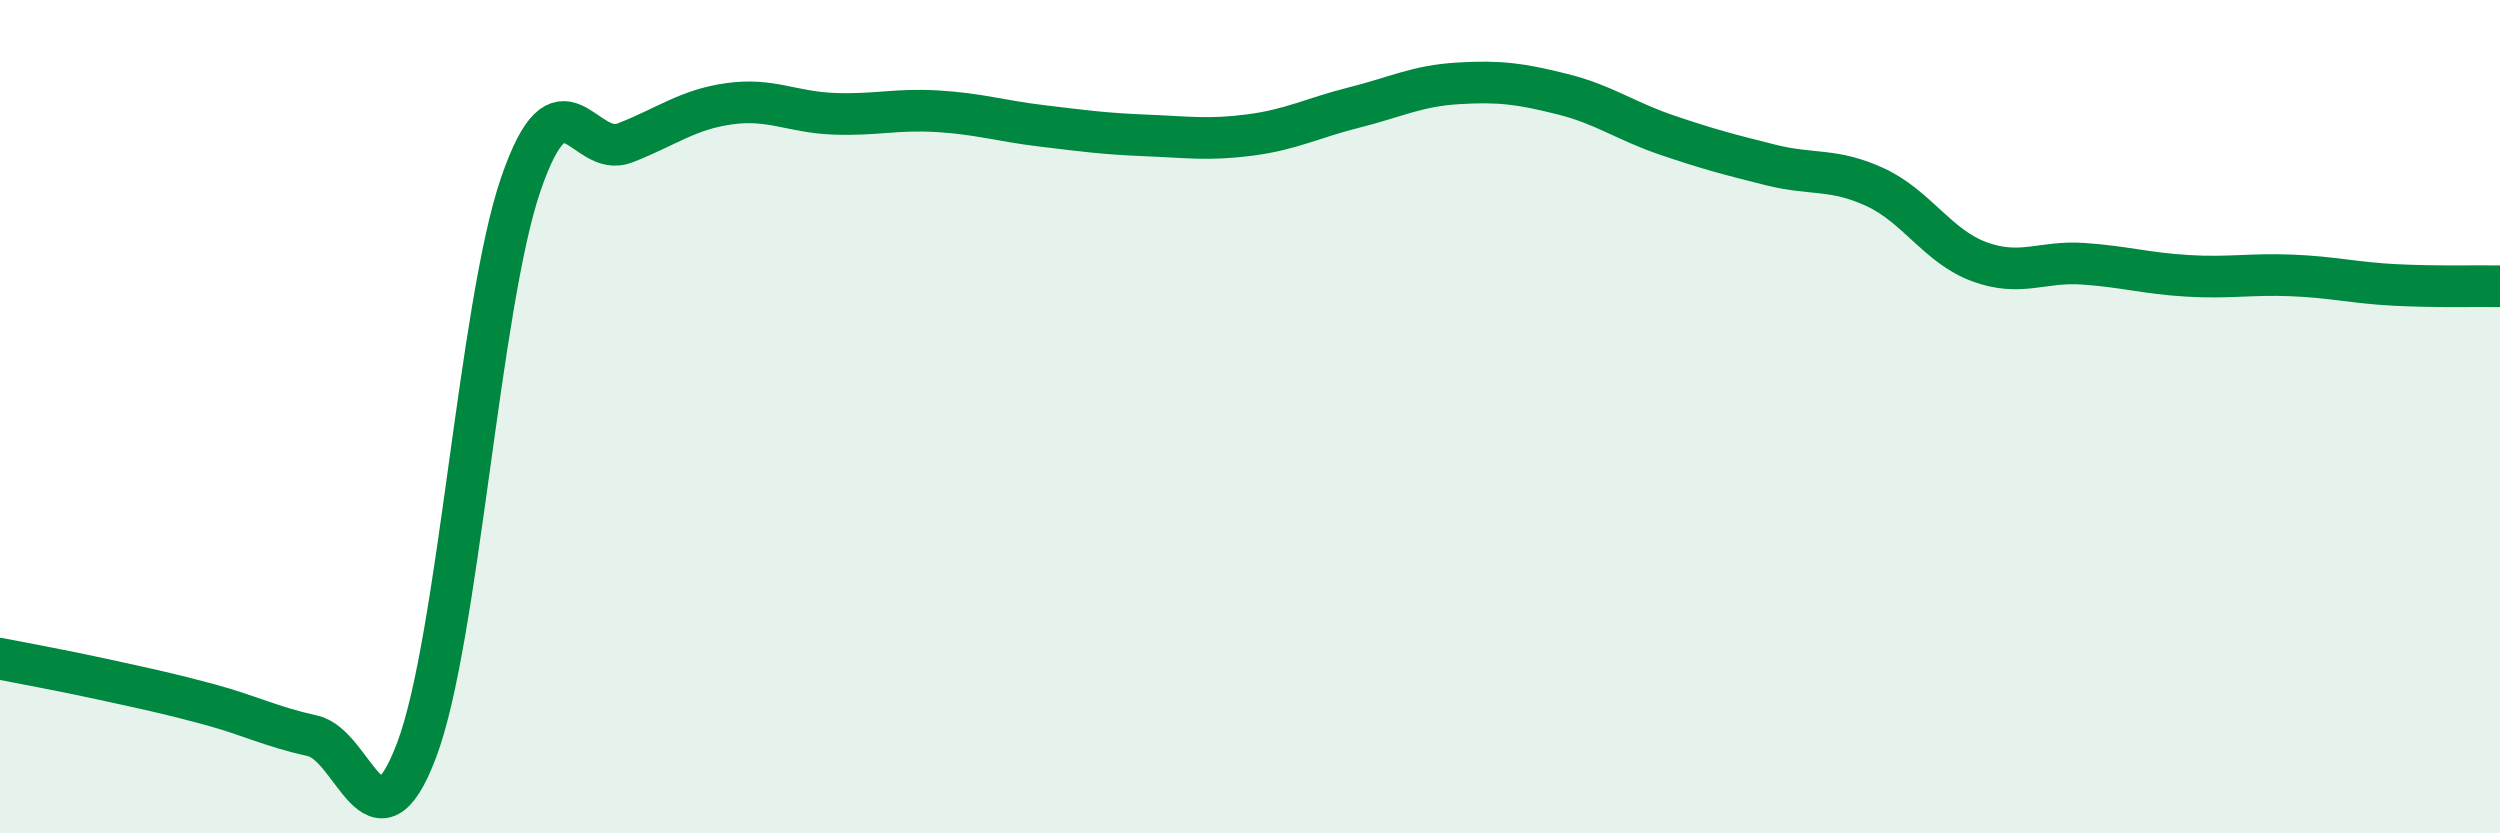
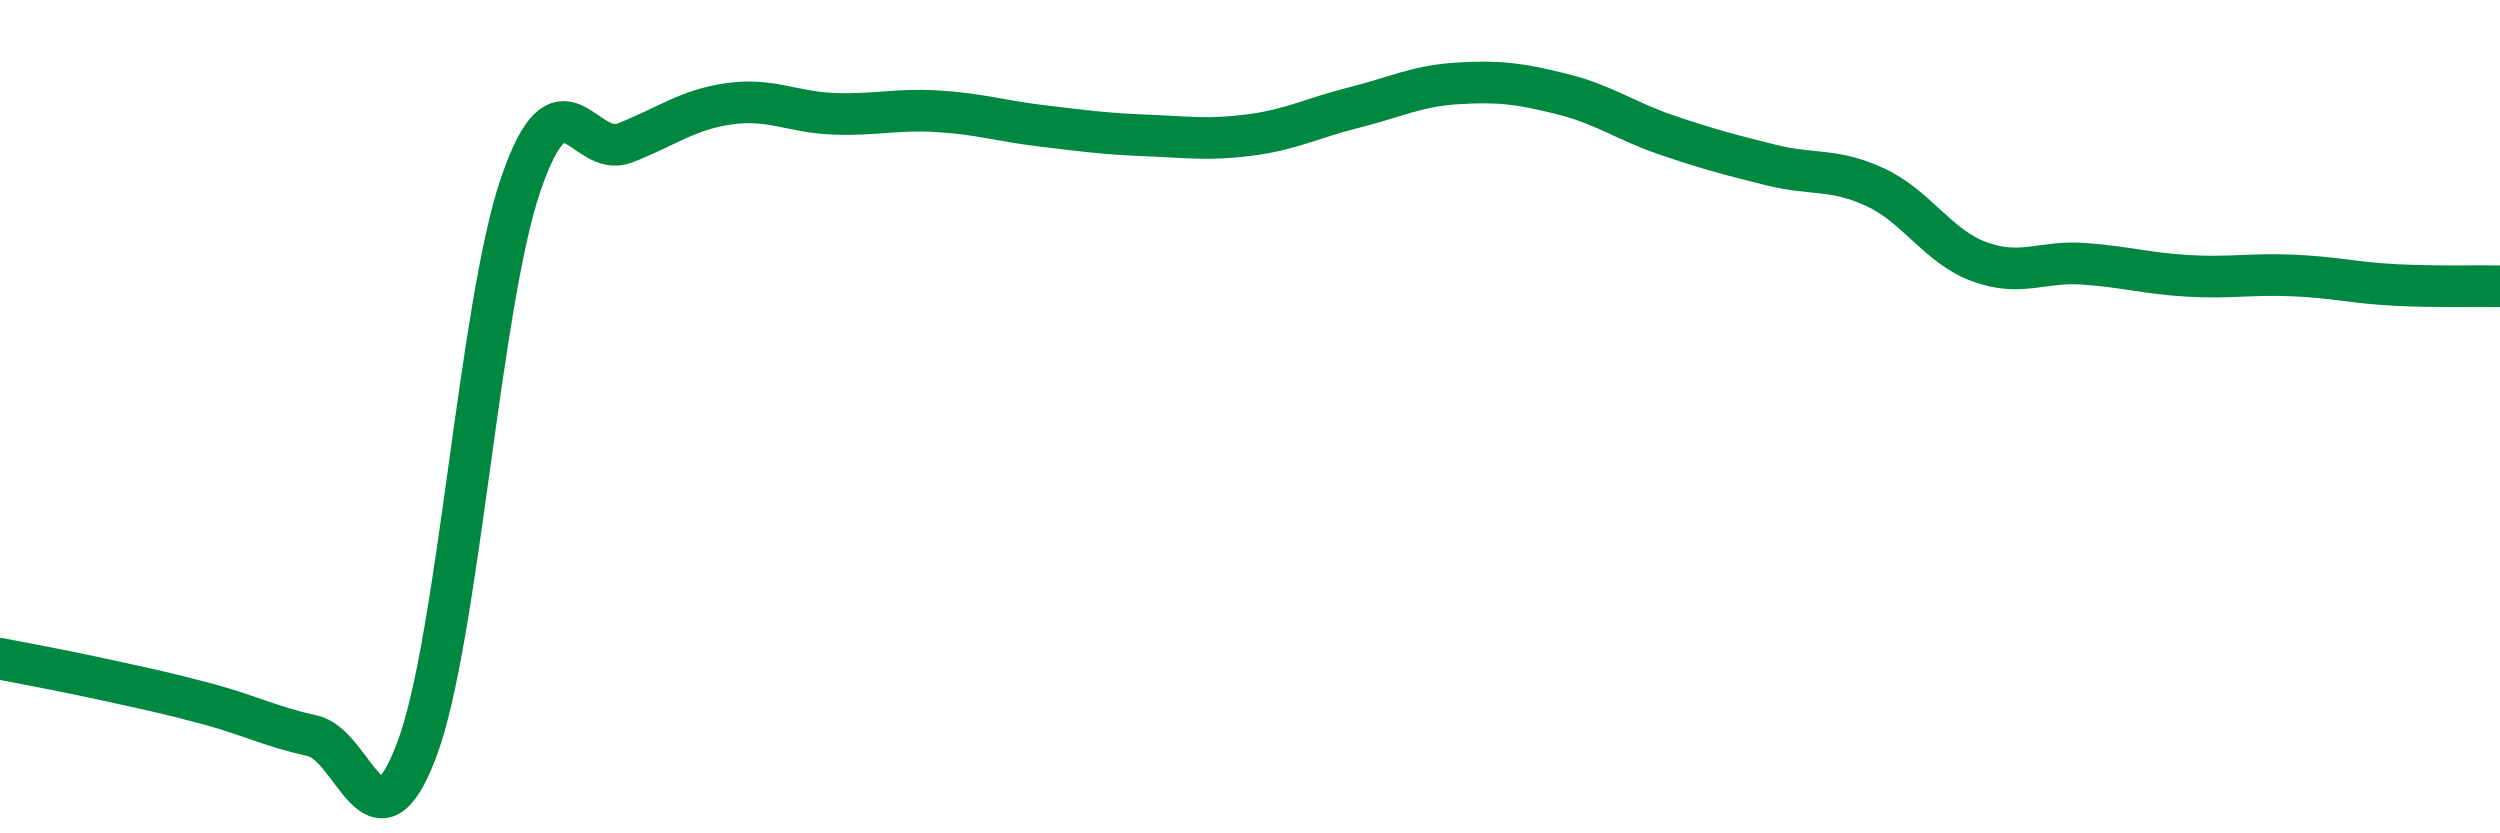
<svg xmlns="http://www.w3.org/2000/svg" width="60" height="20" viewBox="0 0 60 20">
-   <path d="M 0,15.81 C 0.5,15.91 1.5,16.09 2.5,16.31 C 3.5,16.53 4,16.63 5,16.9 C 6,17.17 6.5,17.44 7.5,17.66 C 8.5,17.88 9,20.65 10,18 C 11,15.35 11.5,7.33 12.5,4.42 C 13.5,1.51 14,3.82 15,3.43 C 16,3.04 16.5,2.63 17.5,2.49 C 18.5,2.35 19,2.69 20,2.73 C 21,2.77 21.5,2.61 22.5,2.67 C 23.5,2.73 24,2.9 25,3.02 C 26,3.14 26.5,3.21 27.5,3.25 C 28.5,3.29 29,3.37 30,3.24 C 31,3.11 31.5,2.83 32.5,2.58 C 33.5,2.33 34,2.06 35,2 C 36,1.94 36.5,2.01 37.5,2.26 C 38.5,2.51 39,2.9 40,3.24 C 41,3.58 41.5,3.71 42.5,3.96 C 43.5,4.21 44,4.03 45,4.49 C 46,4.95 46.5,5.91 47.5,6.28 C 48.5,6.65 49,6.26 50,6.33 C 51,6.4 51.5,6.56 52.5,6.62 C 53.5,6.68 54,6.57 55,6.61 C 56,6.65 56.5,6.79 57.5,6.84 C 58.5,6.89 59.5,6.86 60,6.87L60 20L0 20Z" fill="#008740" opacity="0.1" stroke-linecap="round" stroke-linejoin="round" />
  <path d="M 0,15.81 C 0.5,15.91 1.5,16.09 2.5,16.31 C 3.5,16.53 4,16.63 5,16.9 C 6,17.17 6.5,17.44 7.5,17.66 C 8.5,17.88 9,20.65 10,18 C 11,15.35 11.5,7.33 12.5,4.42 C 13.5,1.51 14,3.82 15,3.43 C 16,3.04 16.5,2.63 17.5,2.49 C 18.5,2.35 19,2.69 20,2.73 C 21,2.77 21.5,2.61 22.5,2.67 C 23.5,2.73 24,2.9 25,3.02 C 26,3.14 26.5,3.21 27.5,3.25 C 28.5,3.29 29,3.37 30,3.24 C 31,3.11 31.5,2.83 32.5,2.58 C 33.5,2.33 34,2.06 35,2 C 36,1.94 36.5,2.01 37.5,2.26 C 38.5,2.51 39,2.9 40,3.24 C 41,3.58 41.5,3.71 42.5,3.96 C 43.5,4.21 44,4.03 45,4.49 C 46,4.95 46.5,5.91 47.5,6.28 C 48.5,6.65 49,6.26 50,6.33 C 51,6.4 51.5,6.56 52.5,6.62 C 53.5,6.68 54,6.57 55,6.61 C 56,6.65 56.5,6.79 57.5,6.84 C 58.5,6.89 59.5,6.86 60,6.87" stroke="#008740" stroke-width="1" fill="none" stroke-linecap="round" stroke-linejoin="round" />
</svg>